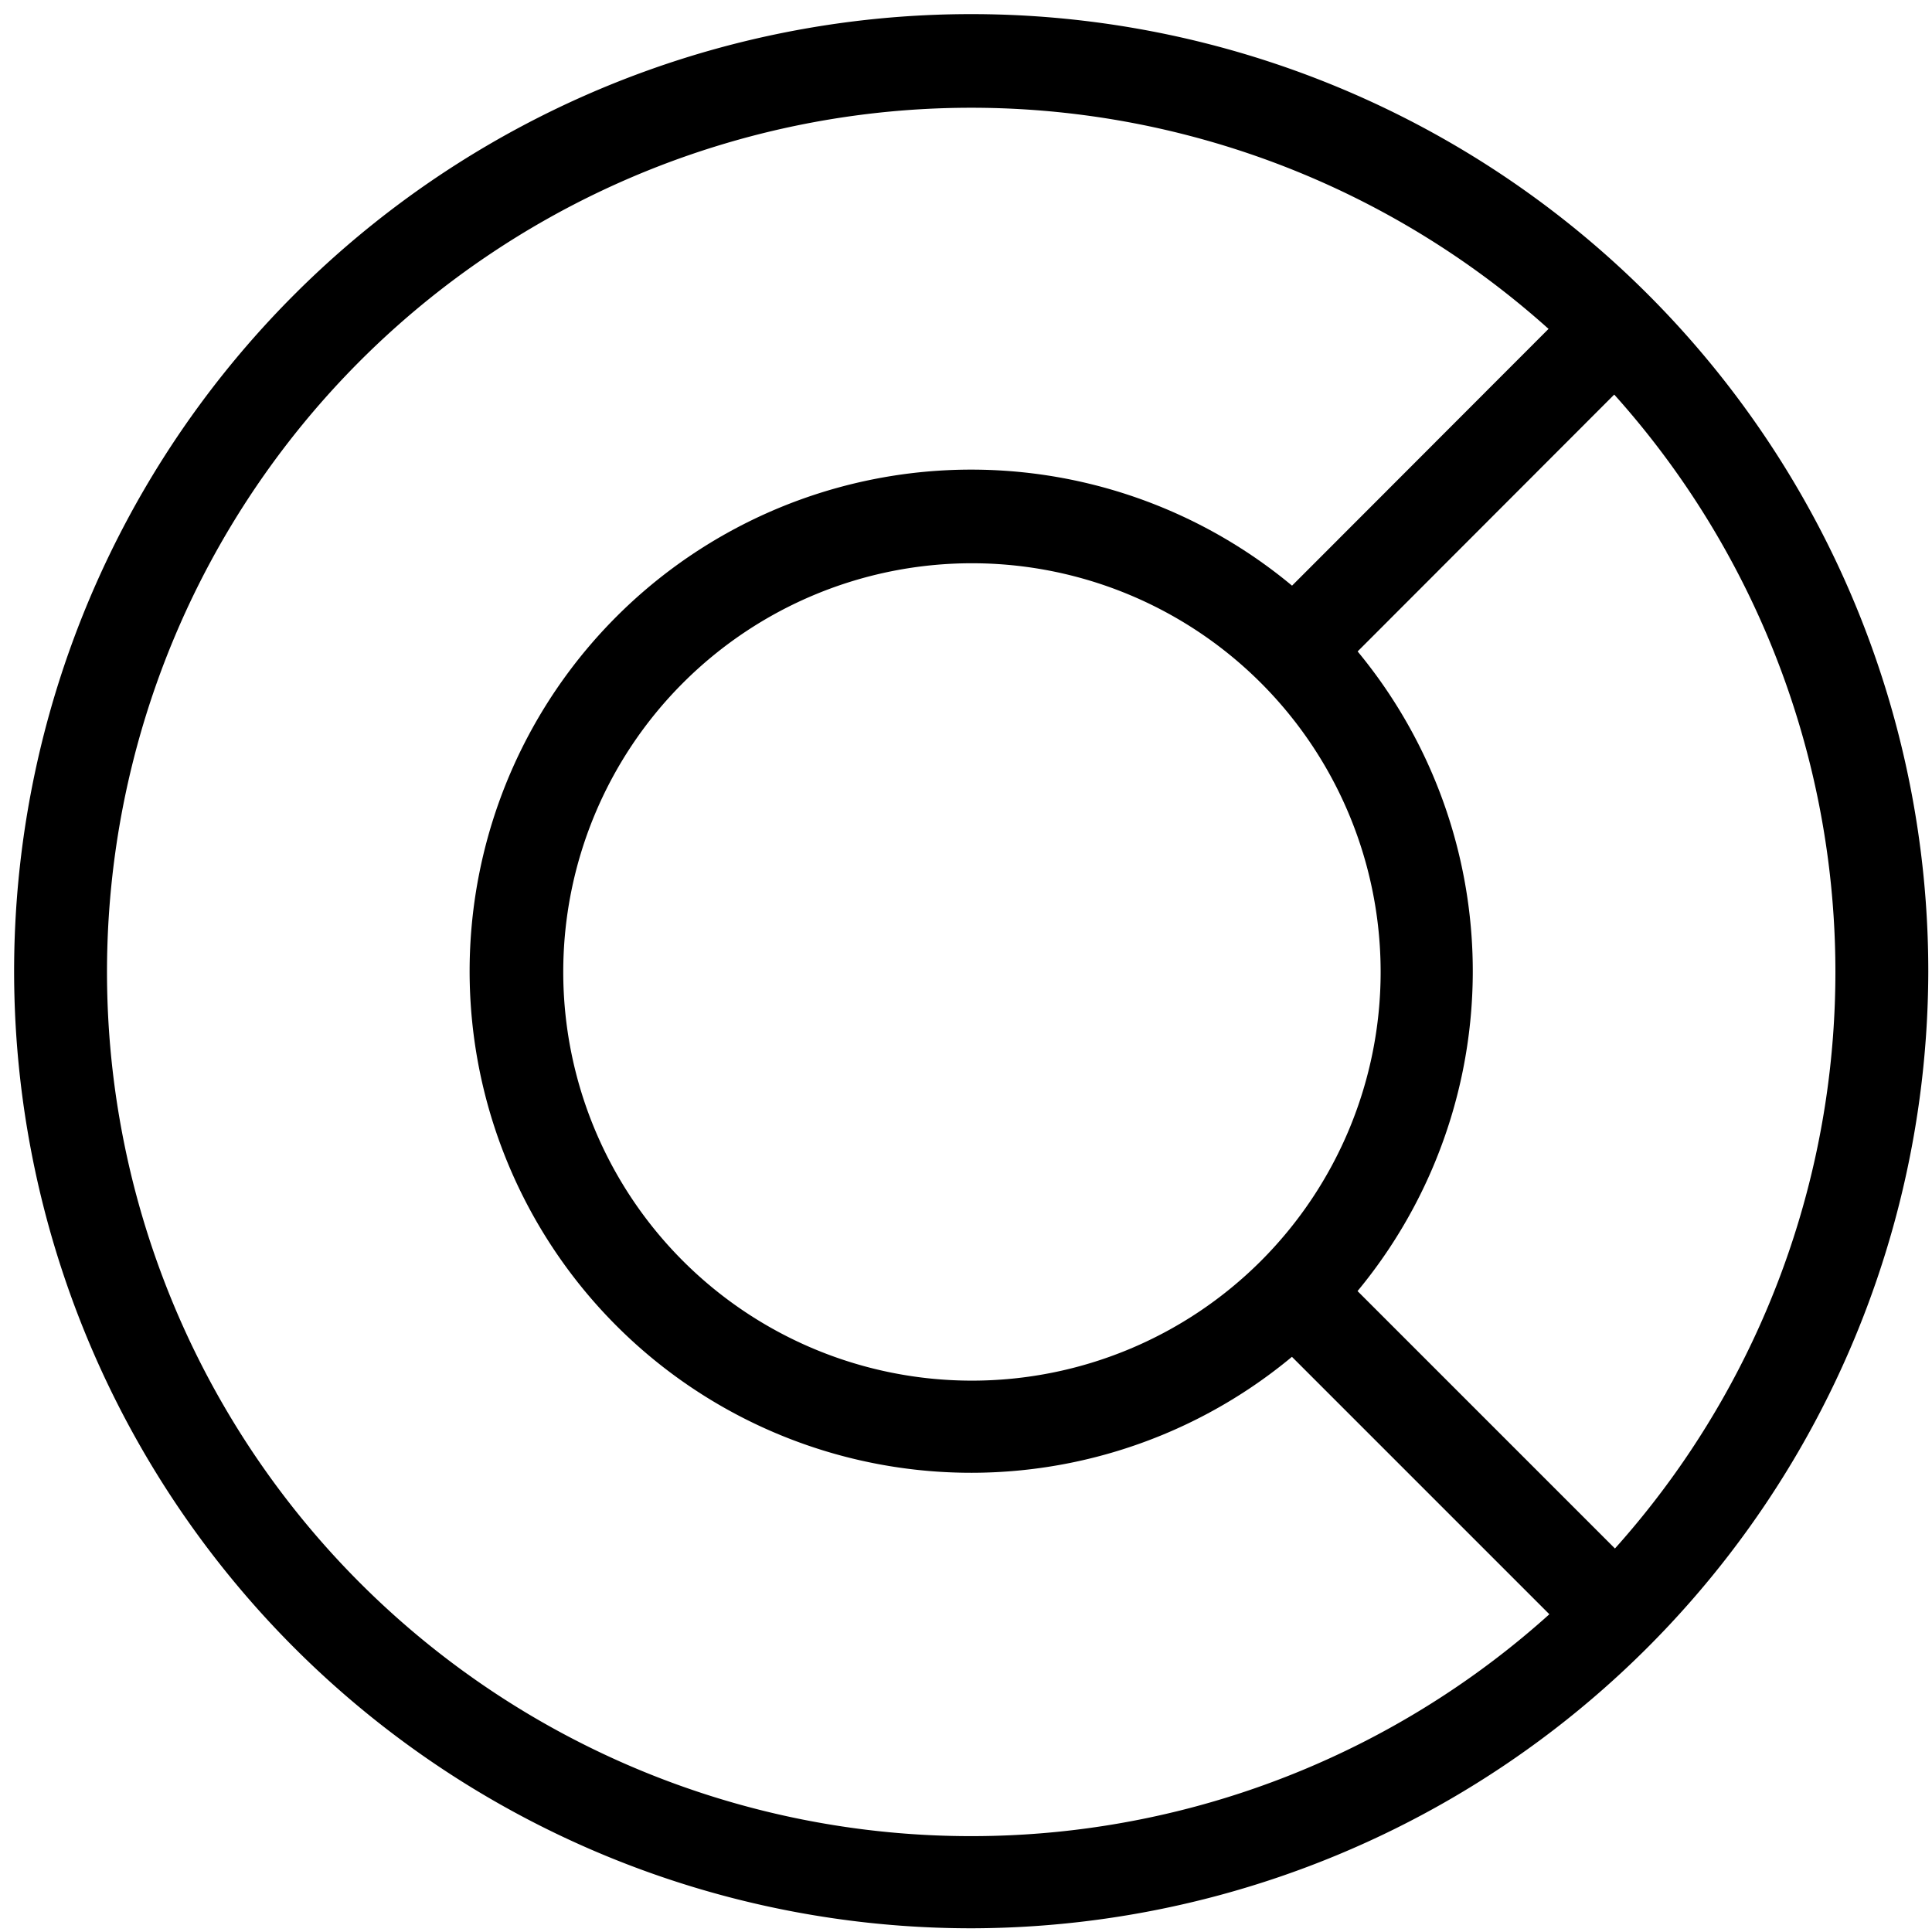
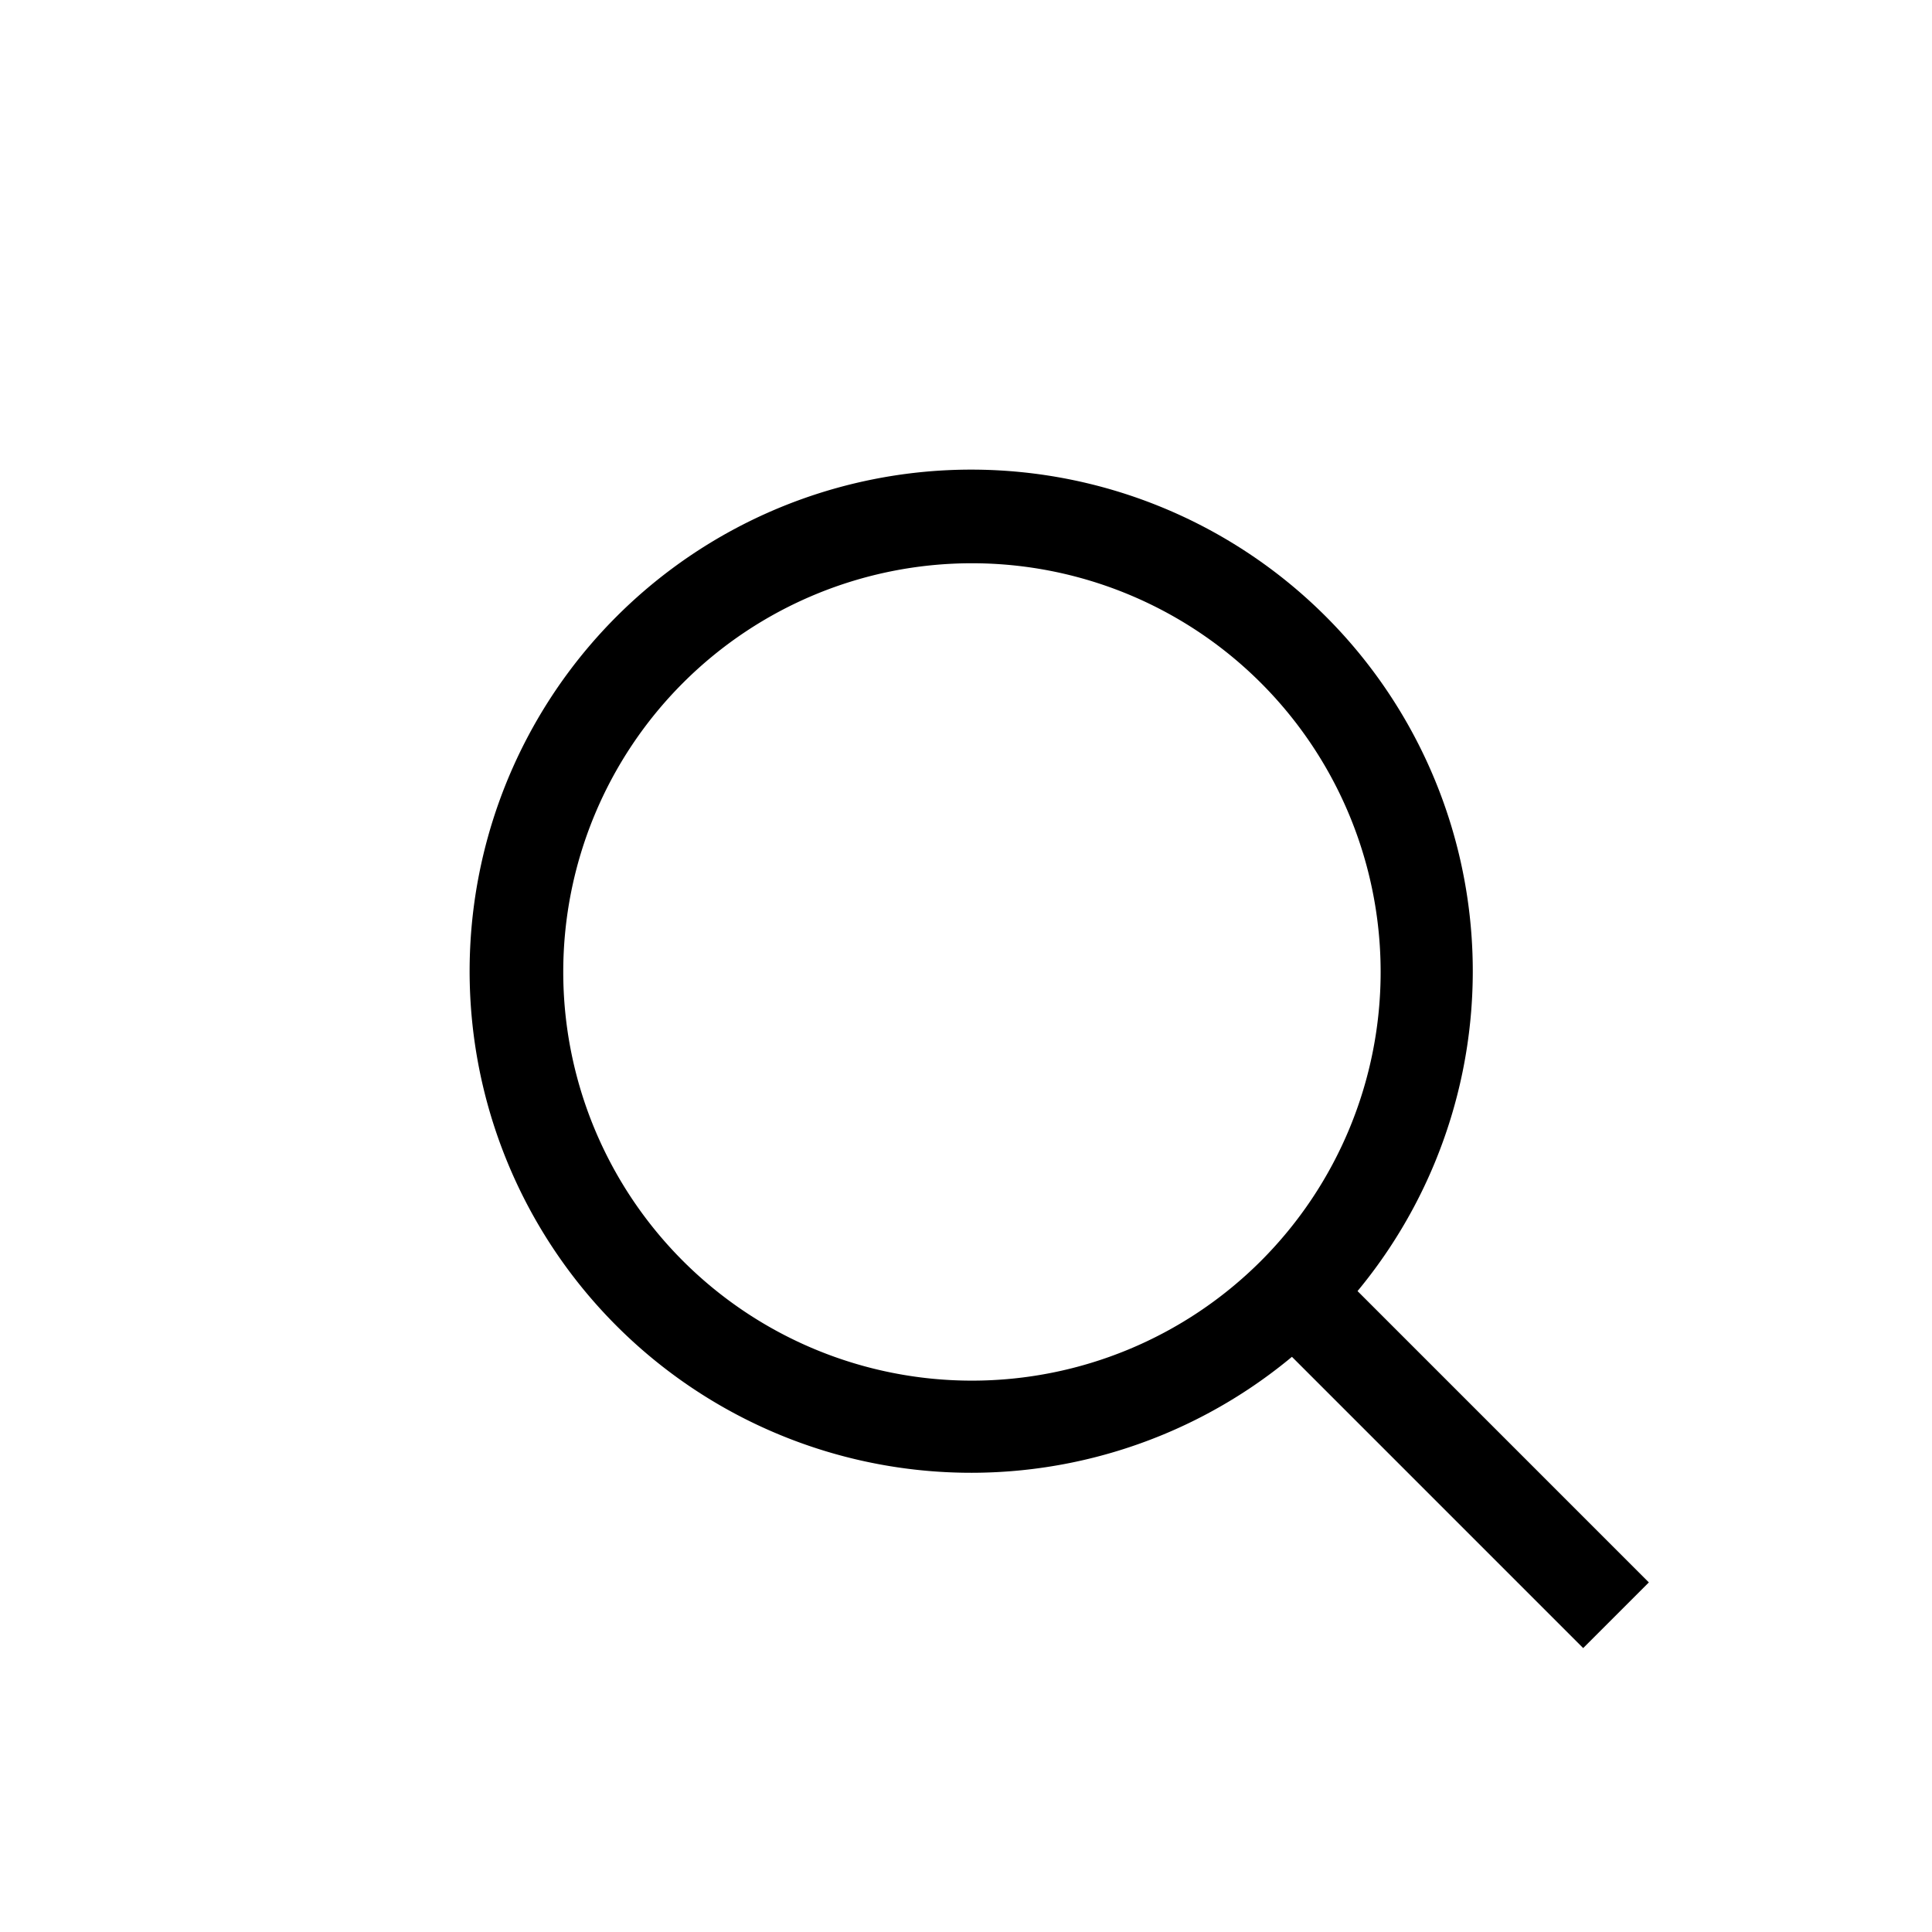
<svg xmlns="http://www.w3.org/2000/svg" viewBox="-0.2 -0.2 26 26">
  <title>logo_cdk</title>
  <g id="Layer_2" data-name="Layer 2">
    <g id="Layer_1-2" data-name="Layer 1">
-       <rect x="16.31" y="5.75" width="6.13" height="1.25" transform="translate(1.17 15.58) rotate(-45.03)" />
      <rect x="18.75" y="16.31" width="1.25" height="6.13" transform="translate(-8.02 19.37) rotate(-45)" />
      <path d="M12.88,19.62a6.75,6.75,0,1,1,6.74-6.74A6.75,6.75,0,0,1,12.88,19.62Zm0-12.24a5.5,5.5,0,1,0,5.5,5.5A5.5,5.5,0,0,0,12.88,7.38Z" />
-       <path d="M12.88,25.75A12.88,12.88,0,1,1,25.75,12.88,12.9,12.9,0,0,1,12.88,25.75Zm0-24.5A11.63,11.63,0,1,0,24.5,12.88,11.63,11.63,0,0,0,12.88,1.25Z" />
    </g>
    <animate attributeName="fill" begin="1s;" values="blue;yellow;red;blue;" dur="4s" repeatCount="indefinite" />
    <animateTransform attributeName="transform" attributeType="XML" type="rotate" from="0 13 13" to="360 13 13" dur="1s" begin="1s; 7s; 14s; 24s;" end="2s; 8s; 15s; 25s;" fill="freeze" restart="whenNotActive" repeatCount="indefinite" />
  </g>
</svg>